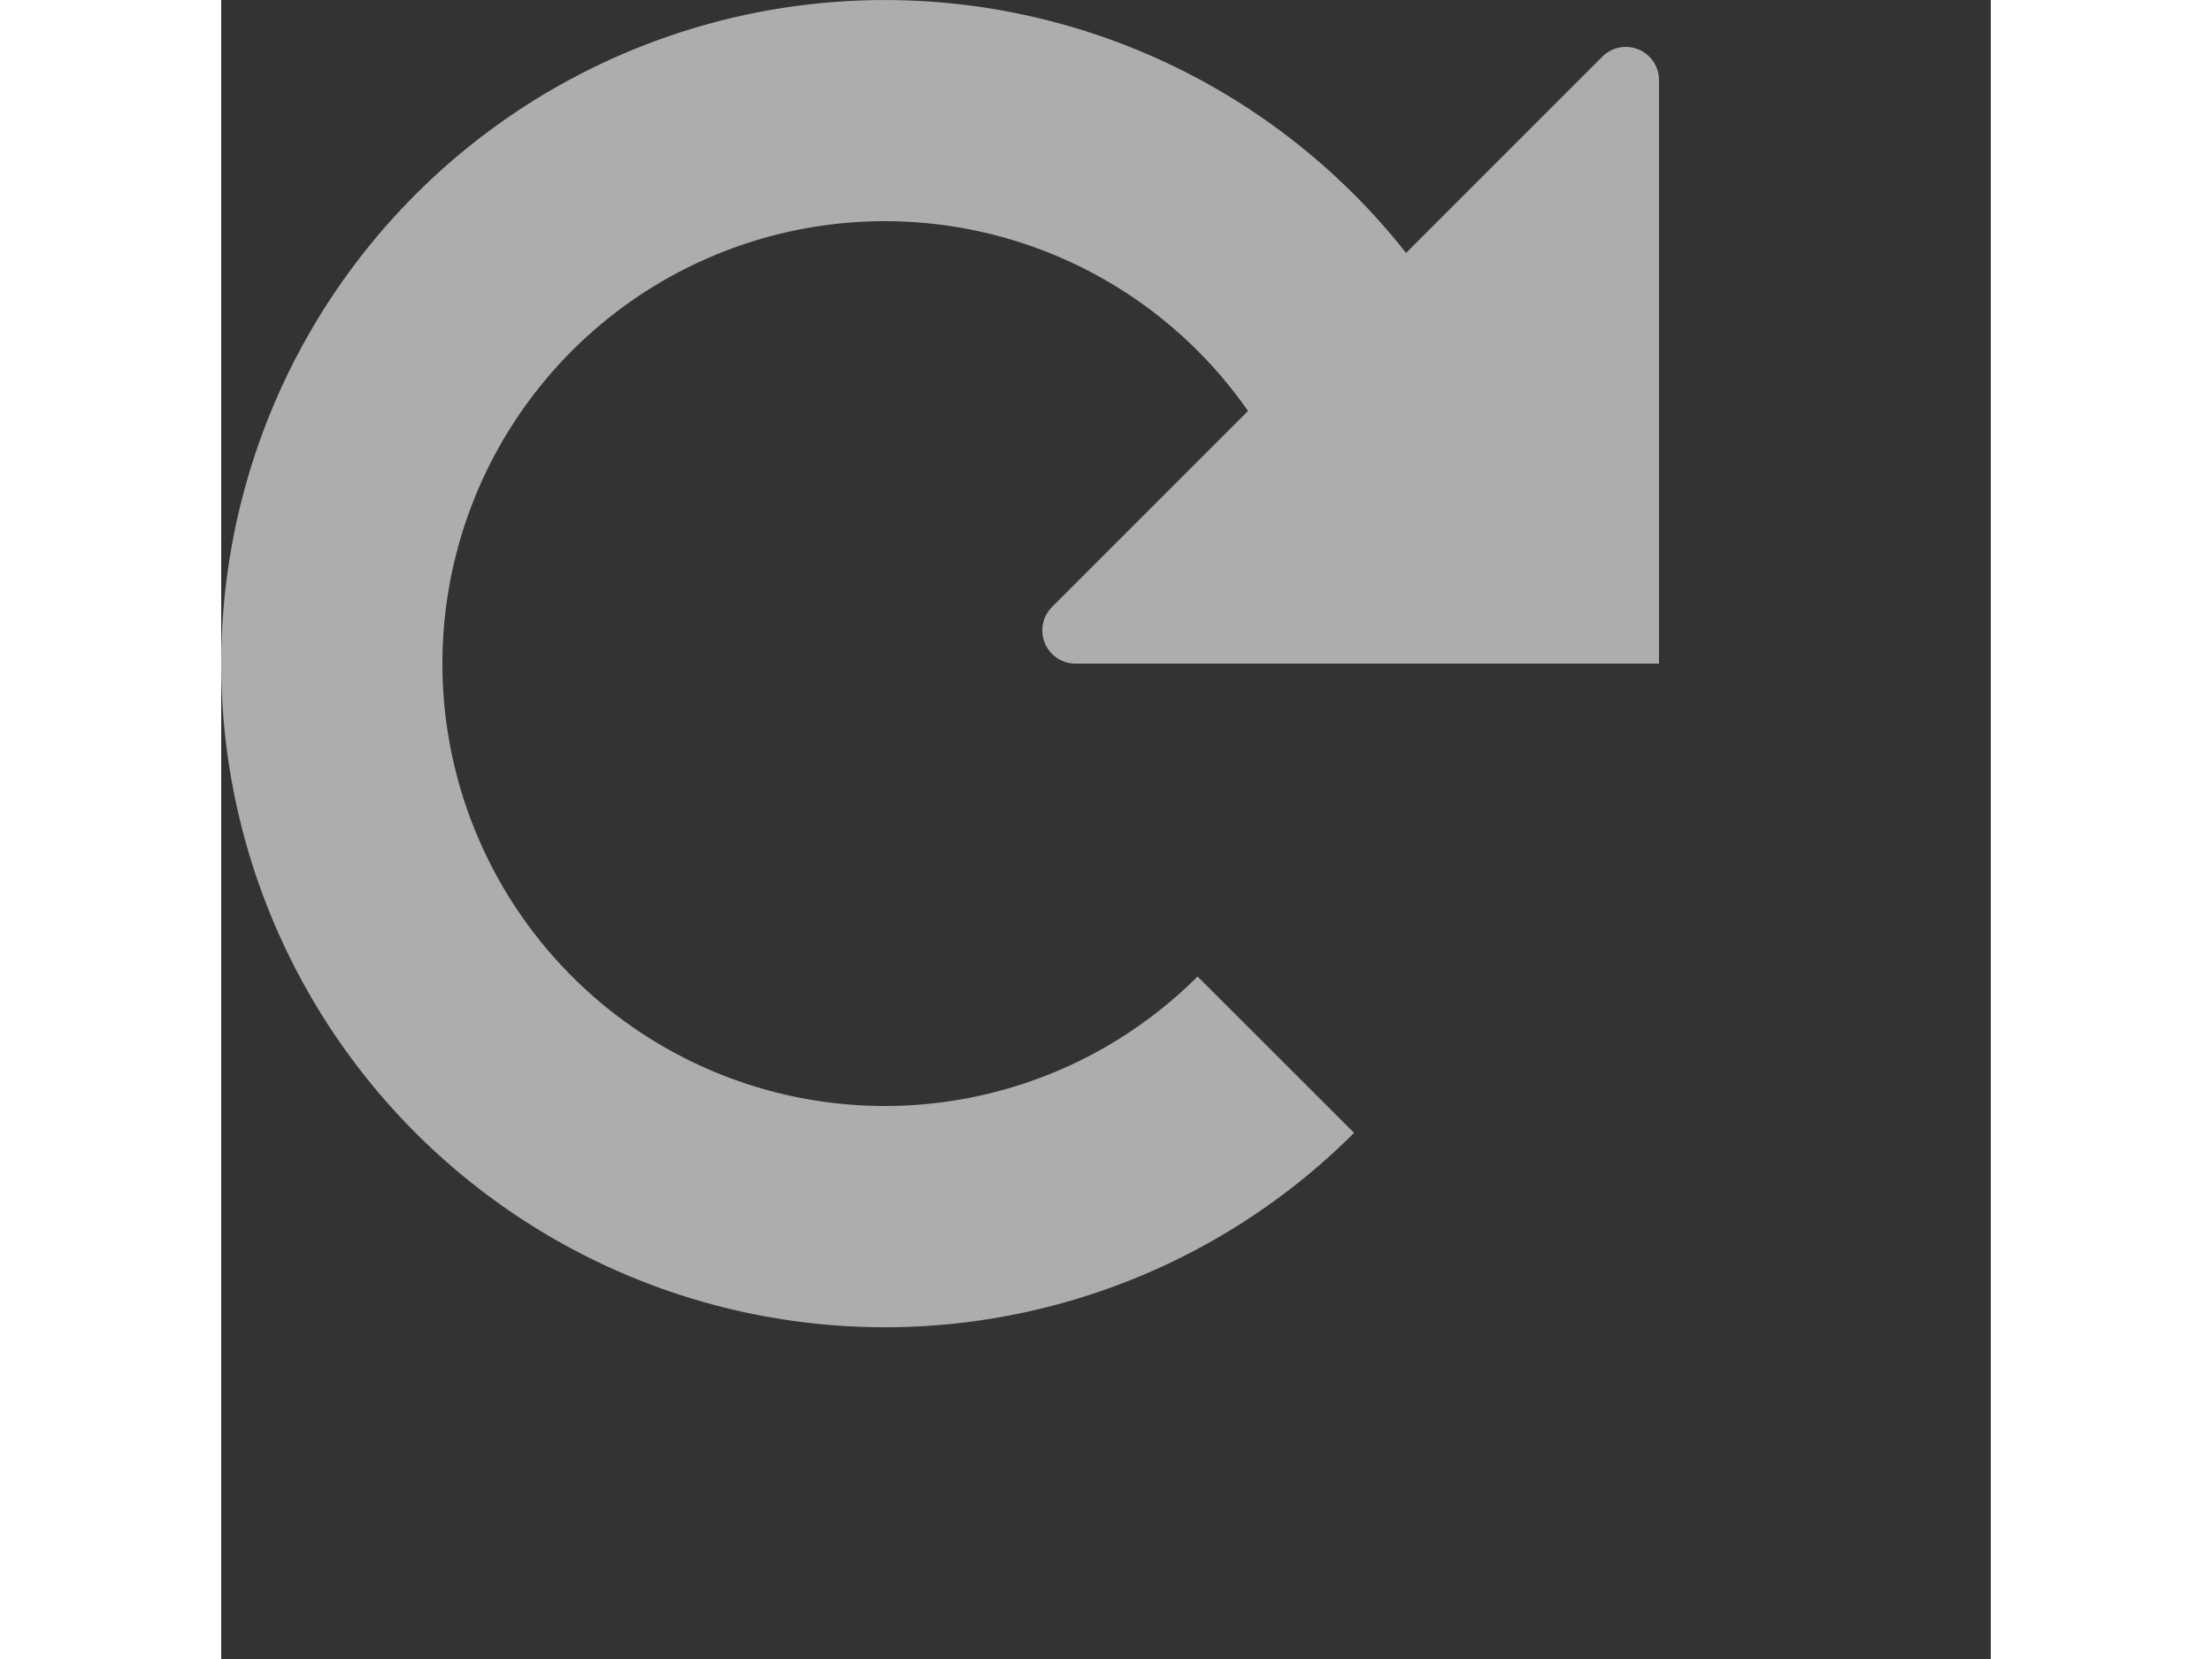
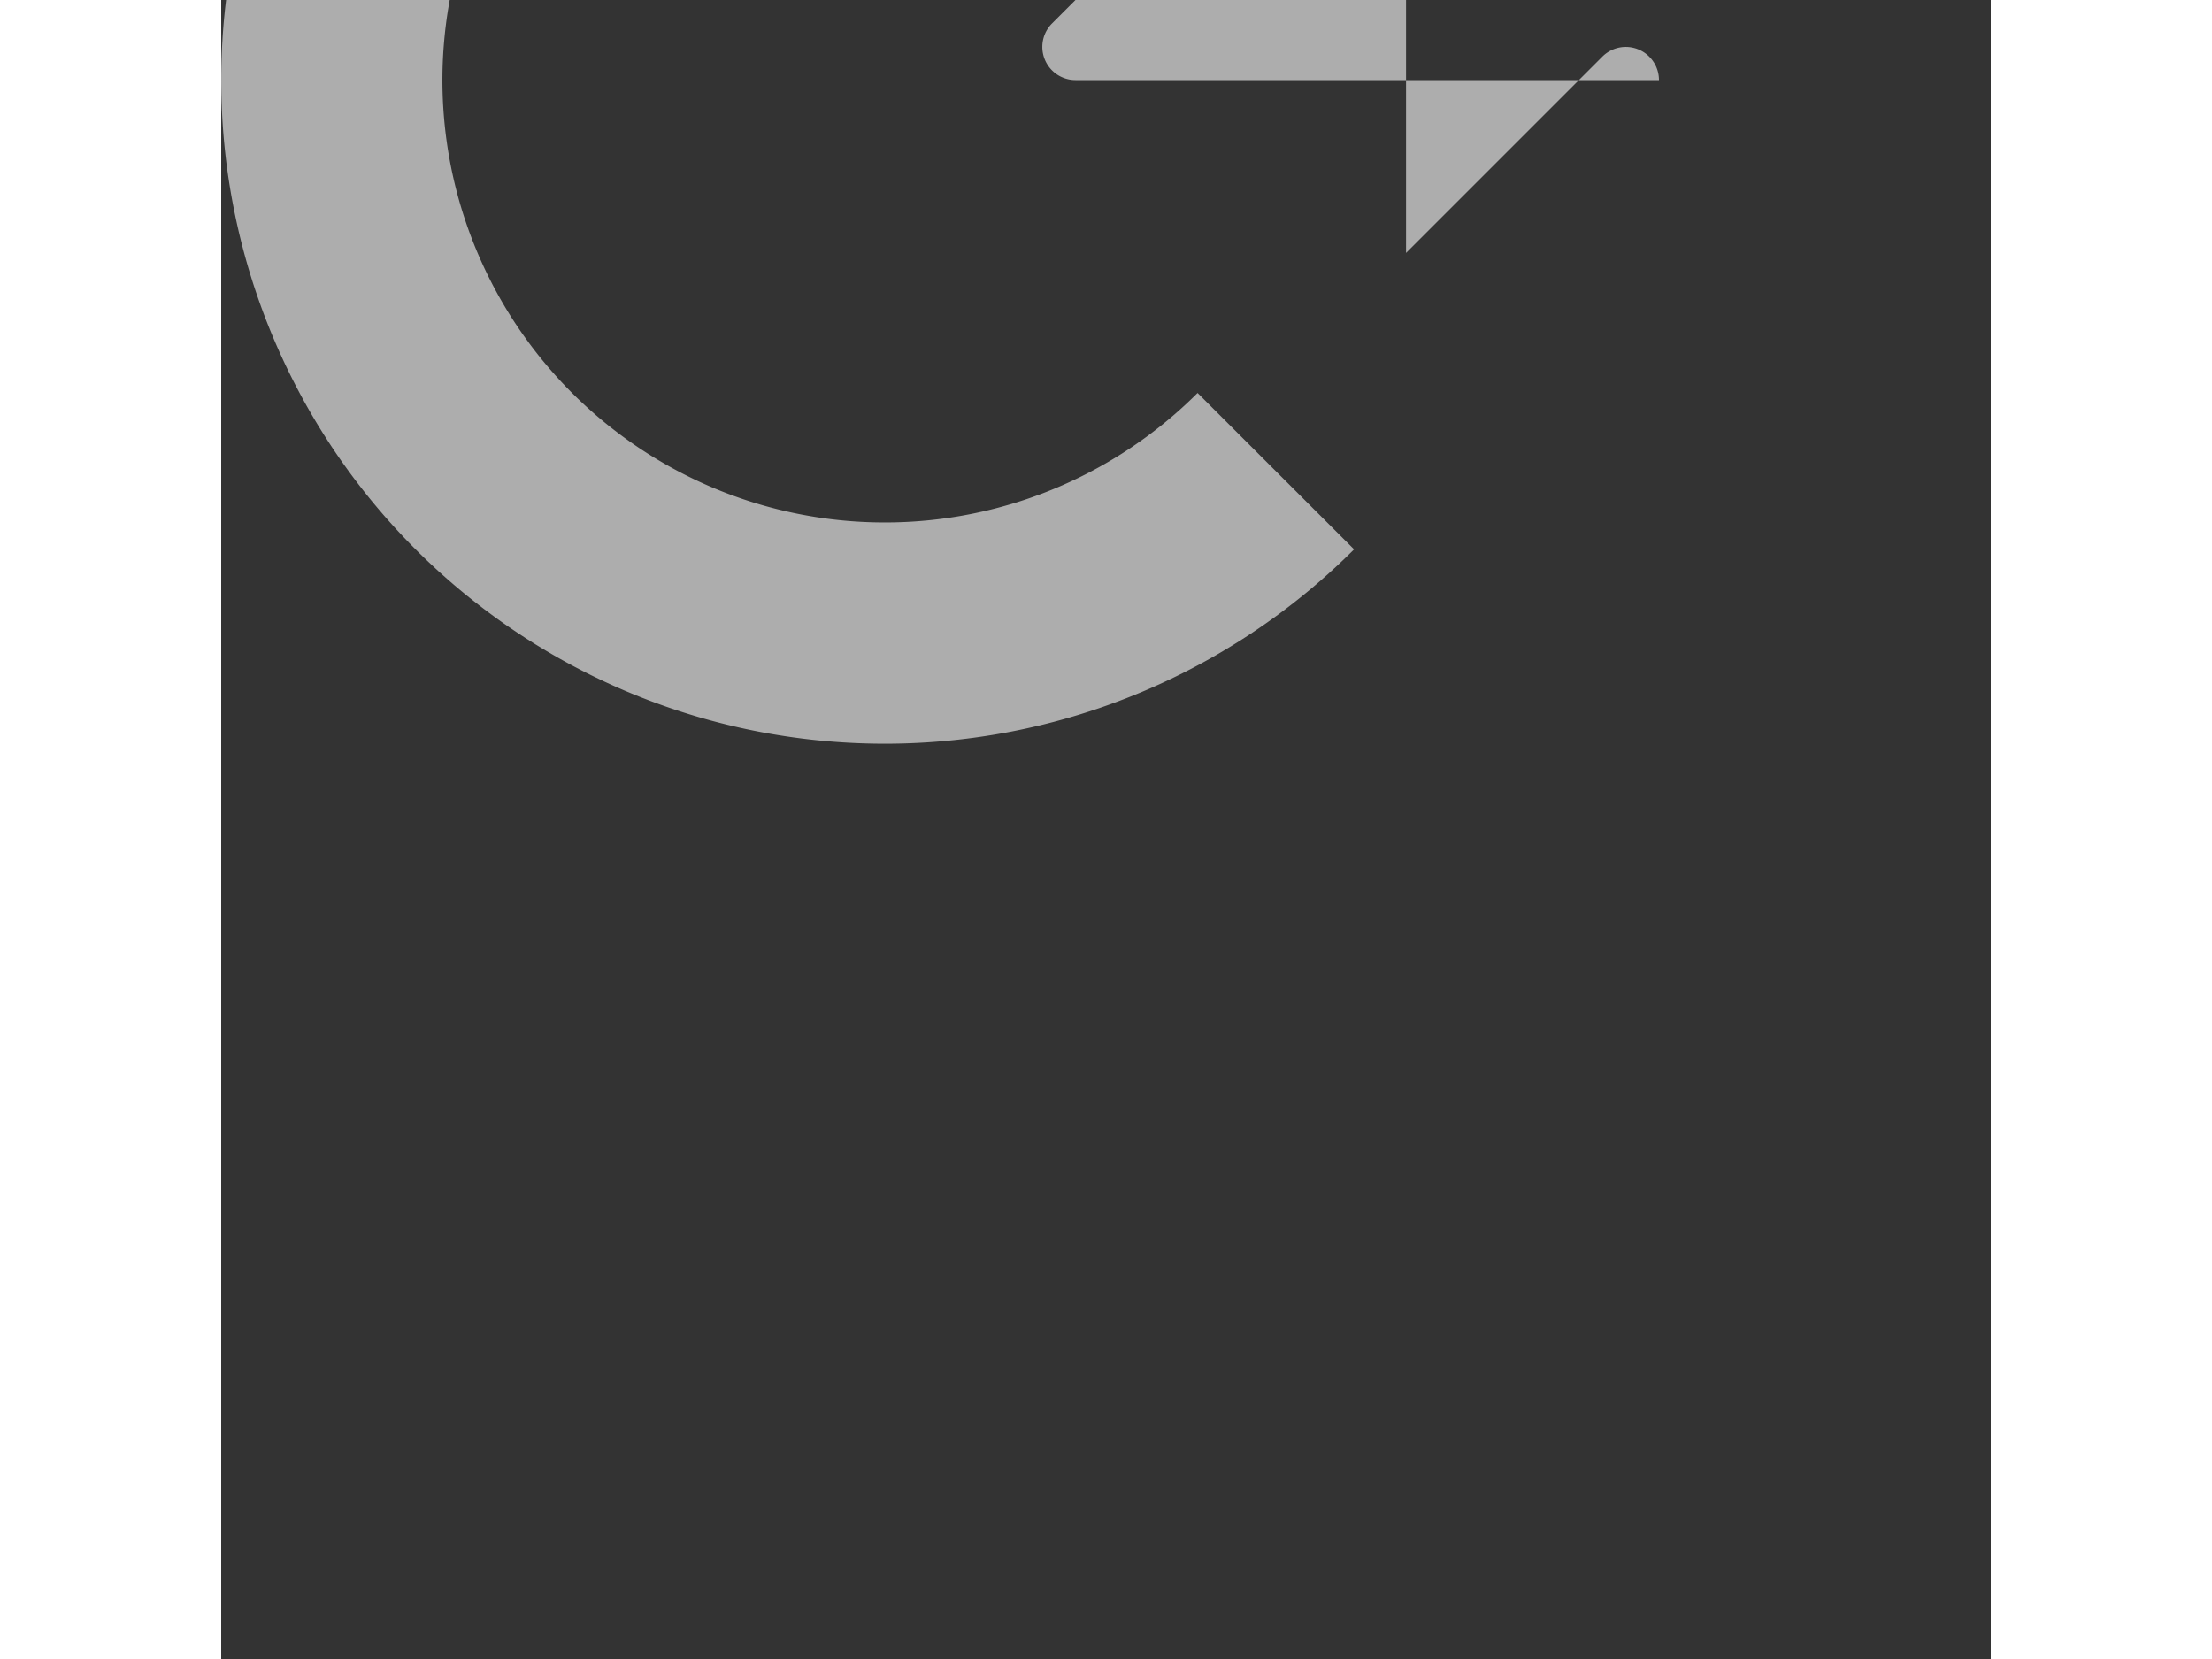
<svg xmlns="http://www.w3.org/2000/svg" width="16" height="12" viewBox="0 0 16 15">
  <rect x="0" y="0" width="16" height="15" fill="#333333" stroke="none" />
-   <path fill="#FFF" fill-rule="evenodd" d="M10.713 2.287L12.488.512A.3.3 0 0 1 13 .724V6H7.724a.3.3 0 0 1-.212-.512l1.772-1.772a4 4 0 1 0-.456 5.113l1.415 1.414a6 6 0 1 1 .47-7.956z" opacity=".6" />
+   <path fill="#FFF" fill-rule="evenodd" d="M10.713 2.287L12.488.512A.3.3 0 0 1 13 .724H7.724a.3.3 0 0 1-.212-.512l1.772-1.772a4 4 0 1 0-.456 5.113l1.415 1.414a6 6 0 1 1 .47-7.956z" opacity=".6" />
</svg>